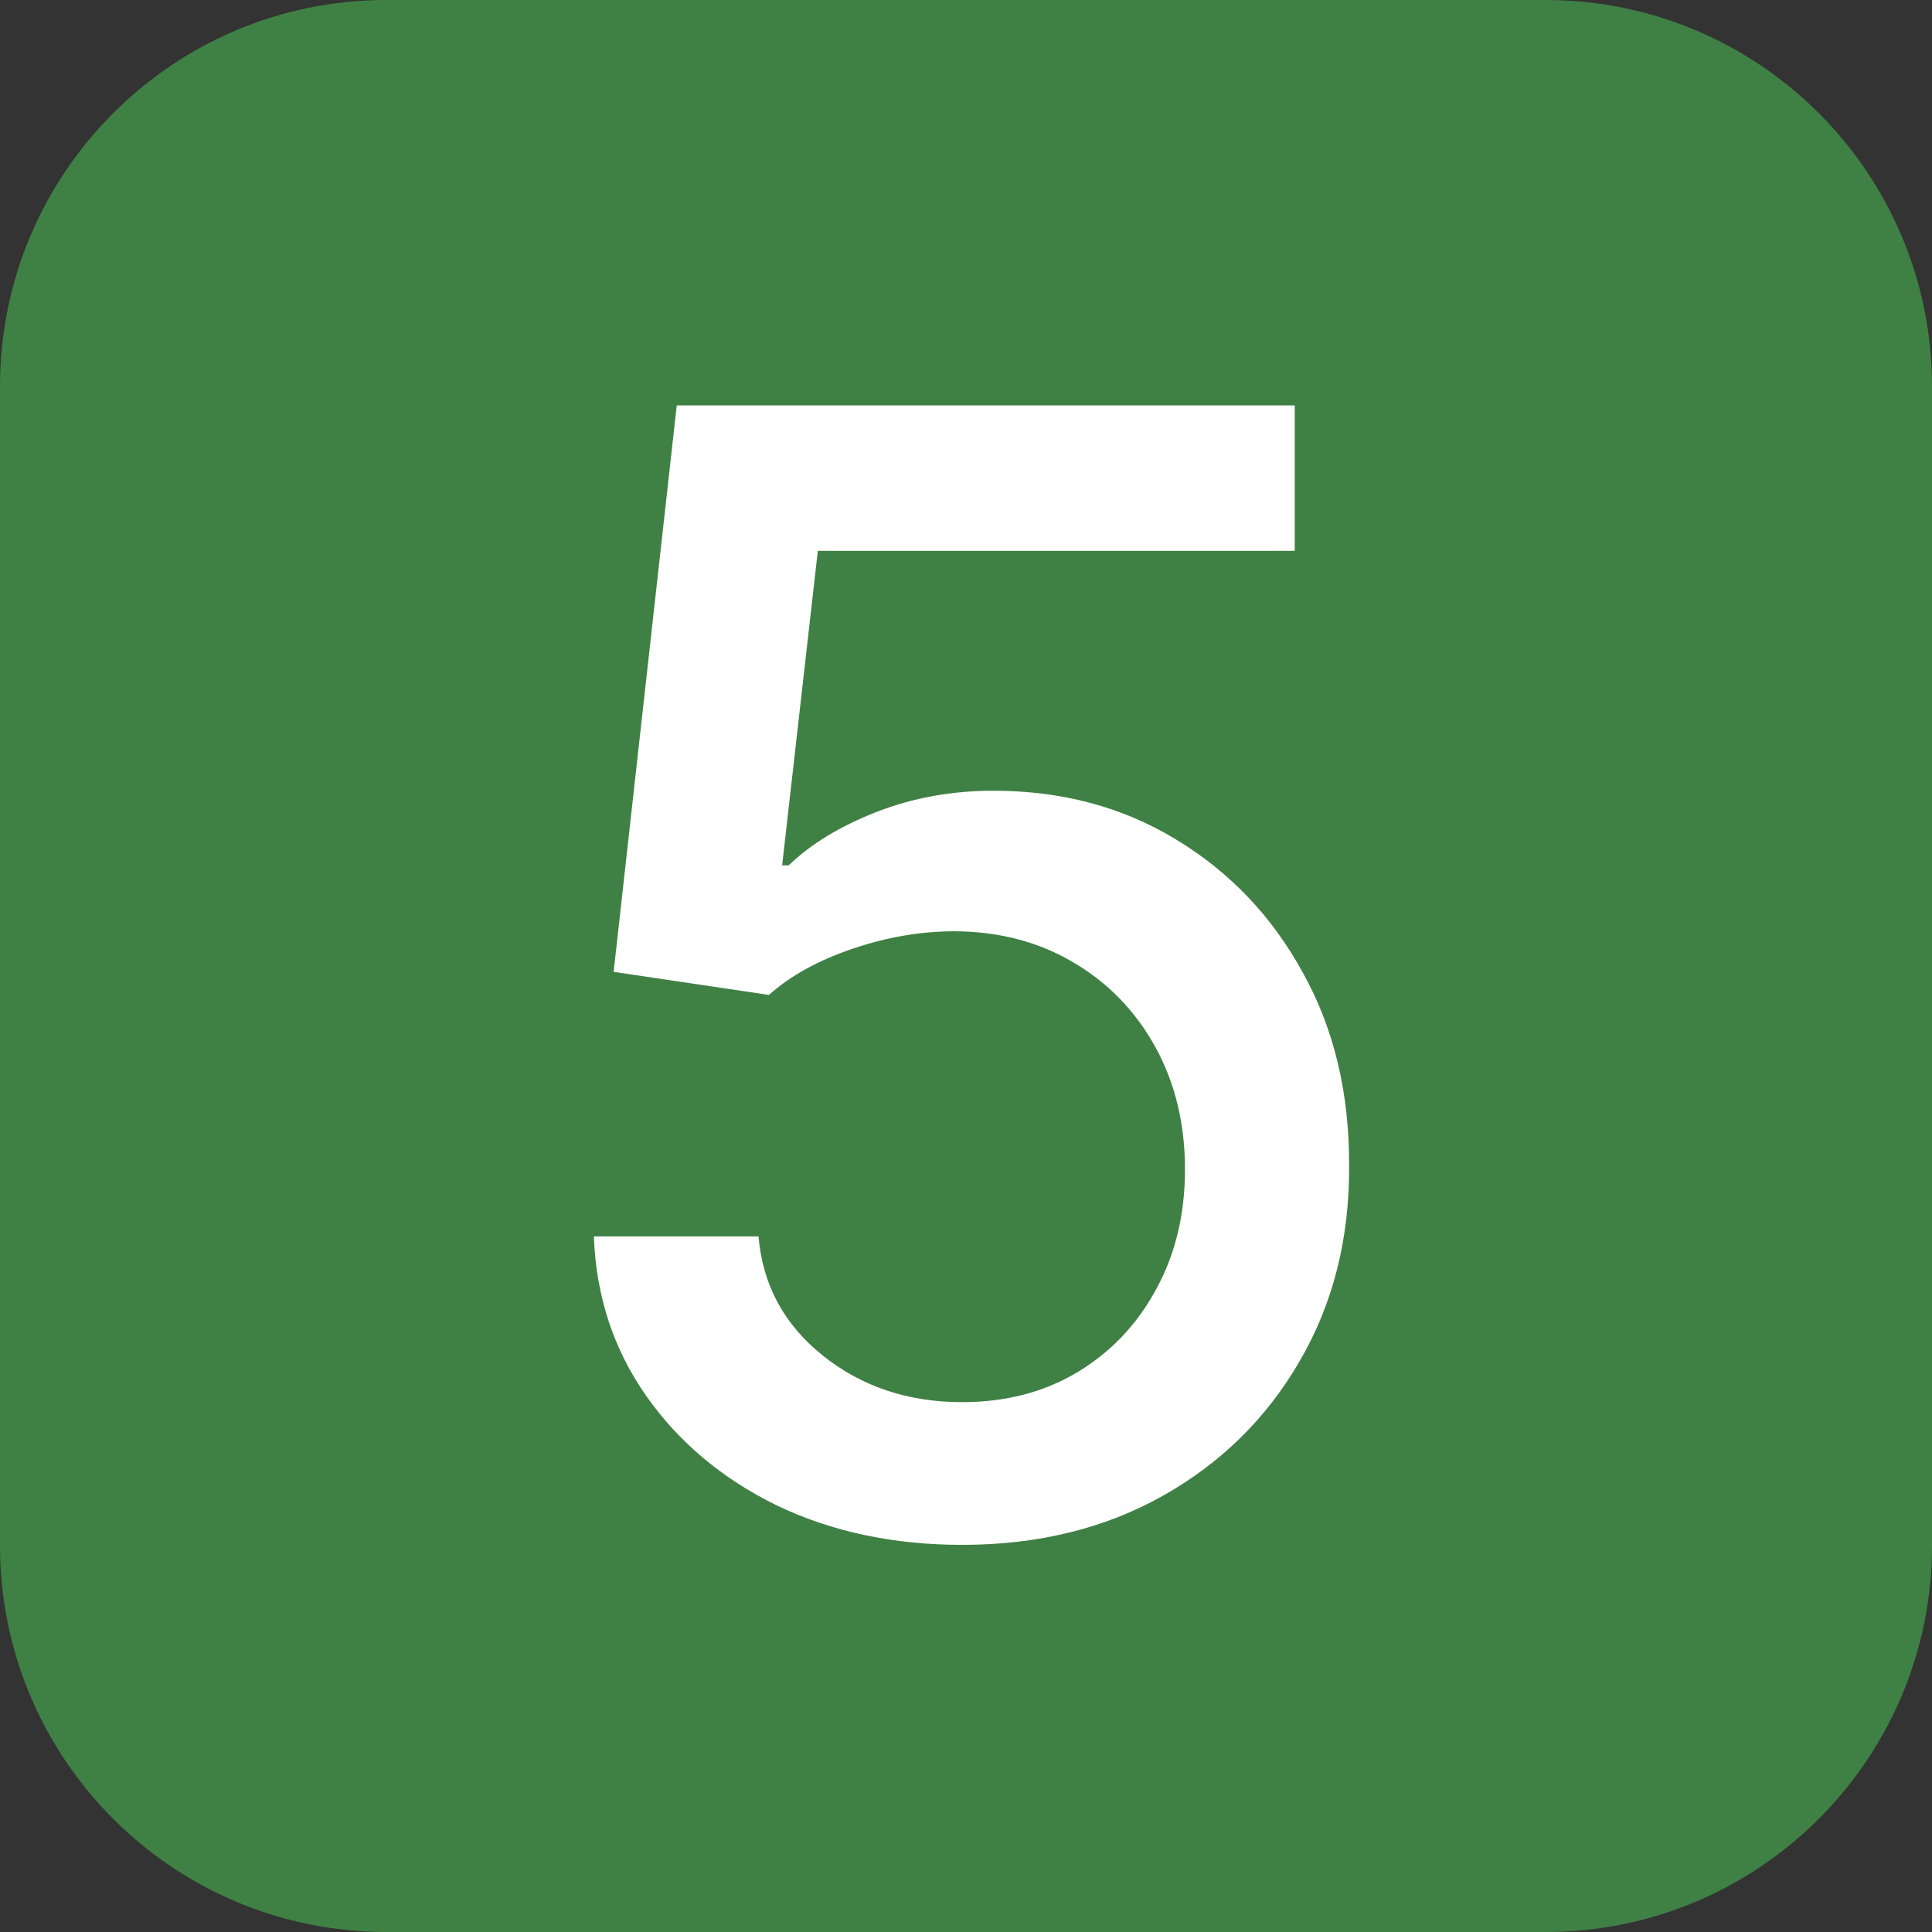
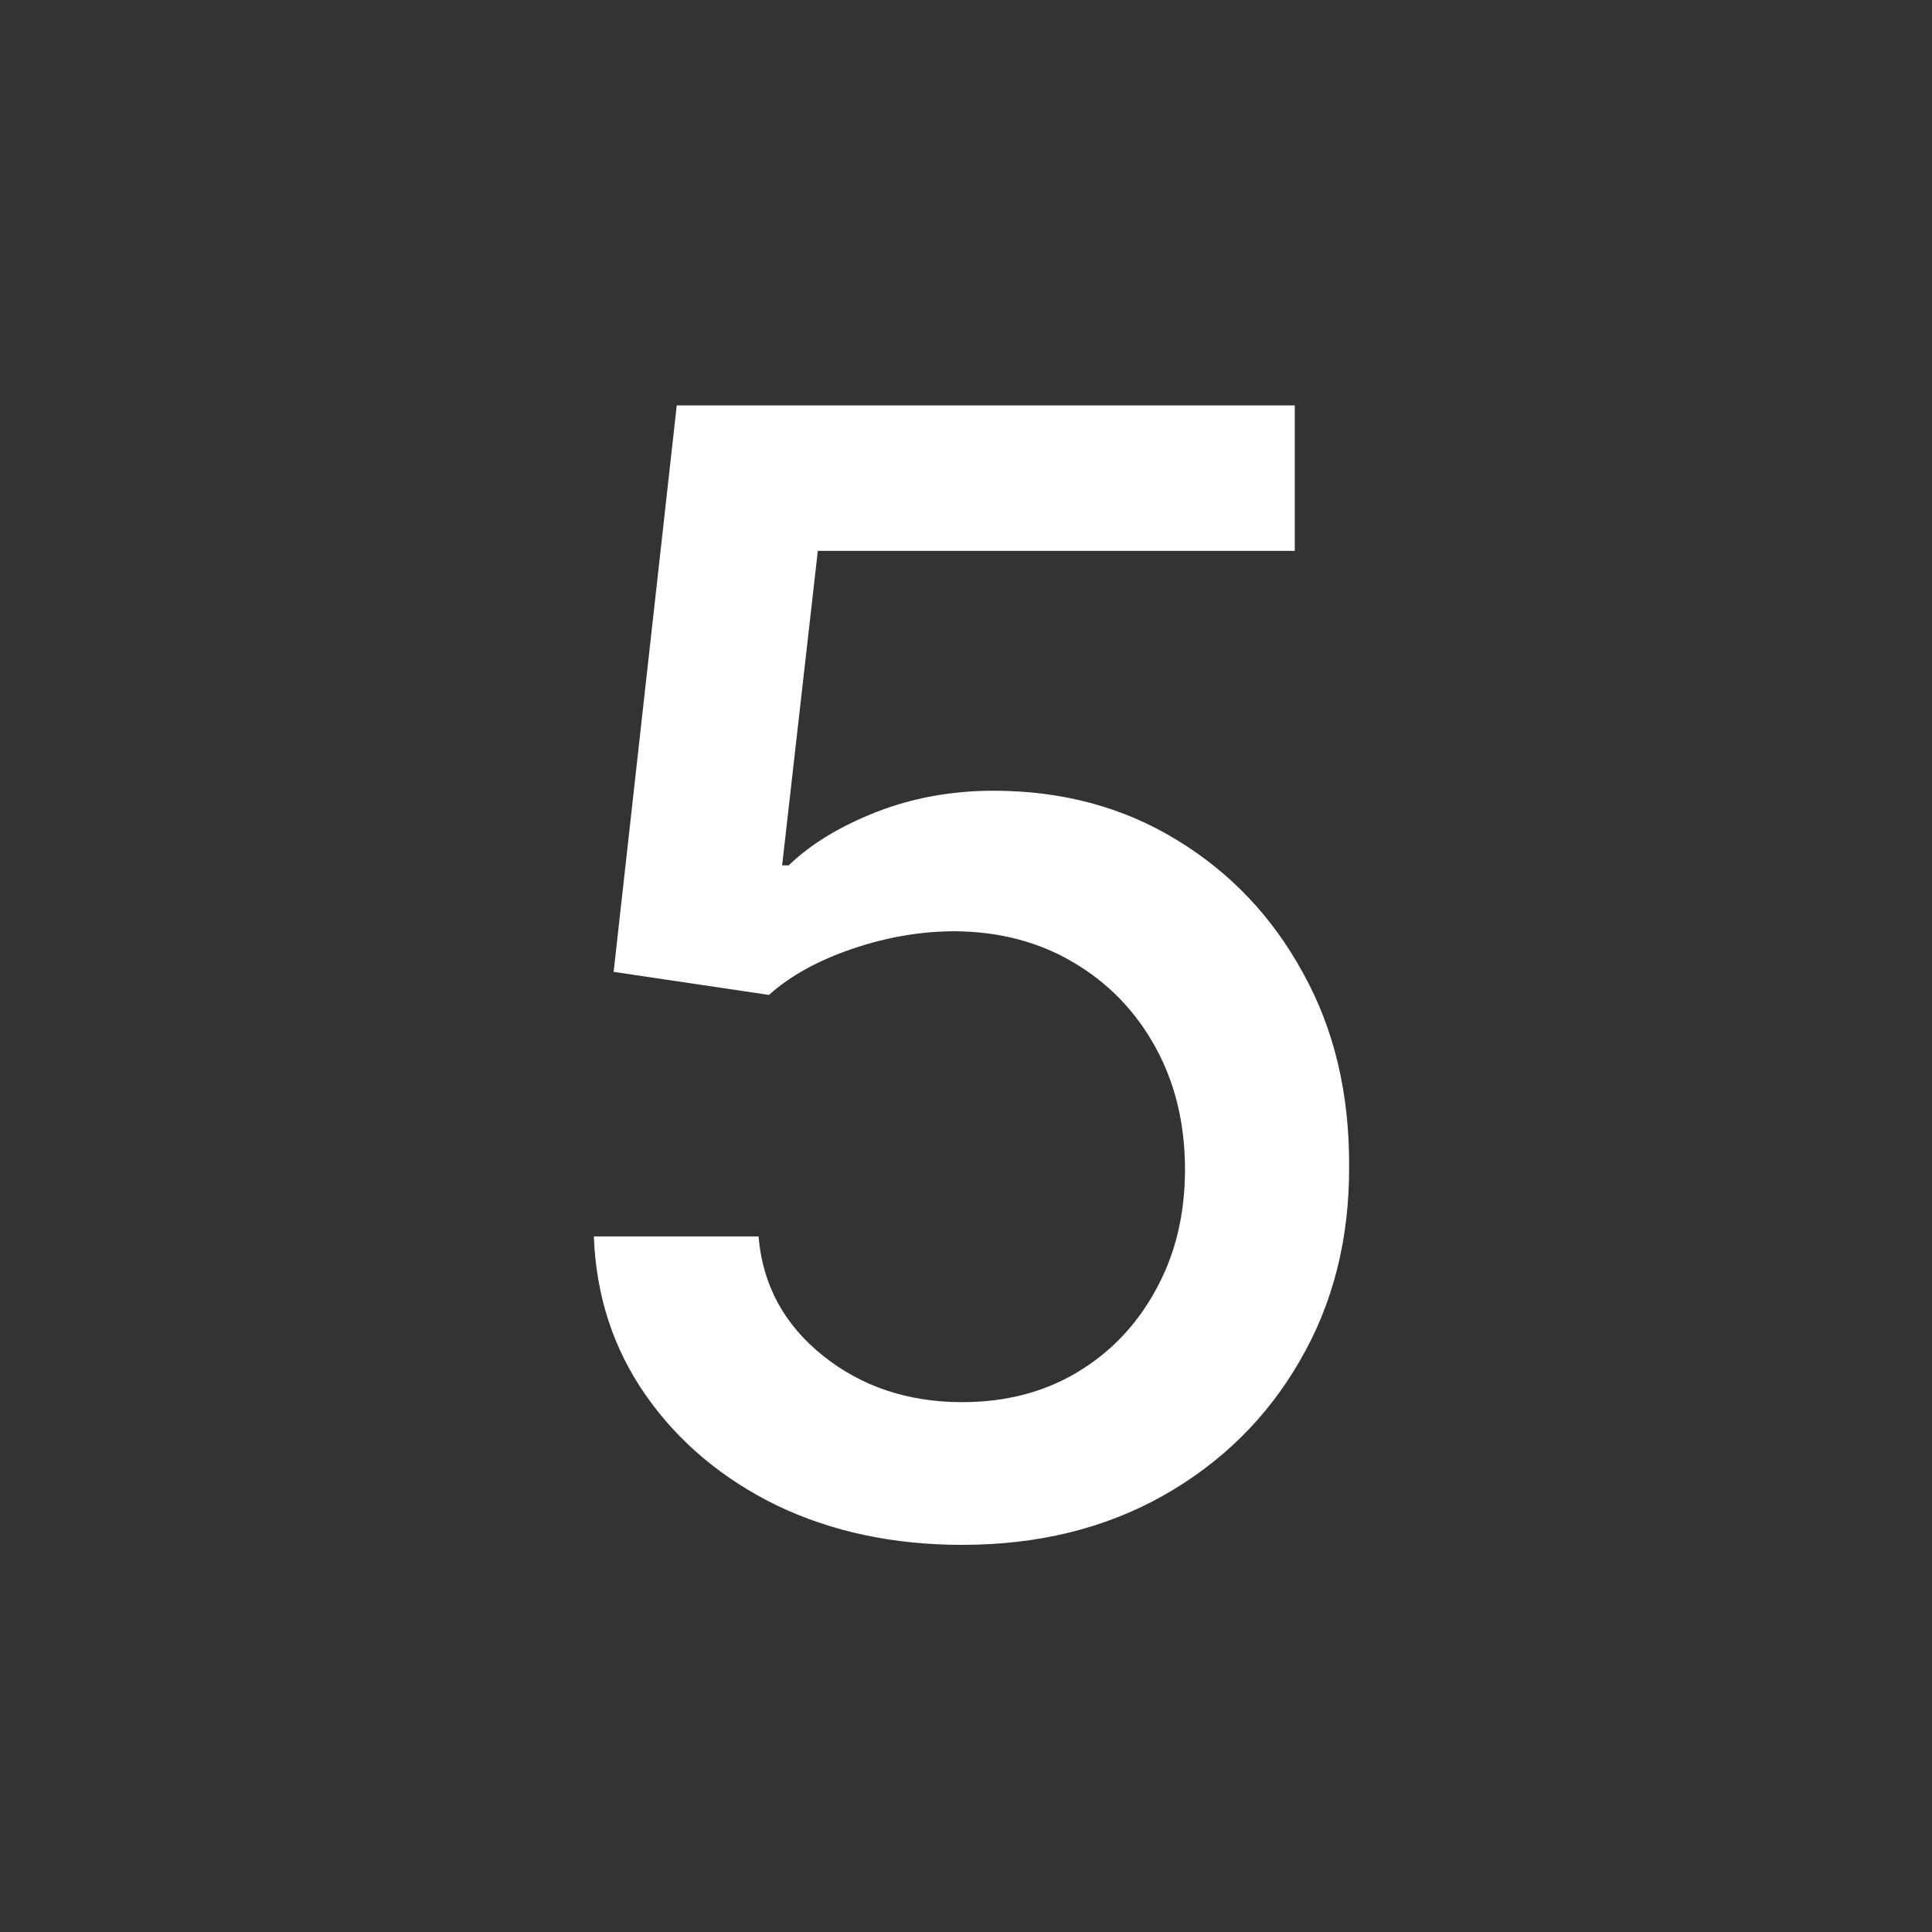
<svg xmlns="http://www.w3.org/2000/svg" width="60" height="60" viewBox="0 0 60 60" fill="none">
  <rect x="0" y="0" width="60" height="60" fill="#333333" stroke="none" />
-   <path d="M0 12C0 5.373 5.373 0 12 0H48C54.627 0 60 5.373 60 12V48C60 54.627 54.627 60 48 60H12C5.373 60 0 54.627 0 48V12Z" fill="#3F8144" />
  <path d="M29.881 47.977C27.744 47.977 25.824 47.568 24.119 46.75C22.426 45.92 21.074 44.784 20.062 43.341C19.051 41.898 18.511 40.25 18.443 38.398H23.557C23.682 39.898 24.347 41.131 25.551 42.097C26.756 43.062 28.199 43.545 29.881 43.545C31.222 43.545 32.409 43.239 33.443 42.625C34.489 42 35.307 41.142 35.898 40.051C36.5 38.96 36.801 37.716 36.801 36.318C36.801 34.898 36.494 33.631 35.881 32.517C35.267 31.403 34.42 30.528 33.341 29.892C32.273 29.256 31.046 28.932 29.659 28.921C28.602 28.921 27.54 29.102 26.472 29.466C25.403 29.829 24.54 30.307 23.881 30.898L19.057 30.182L21.017 12.591H40.21V17.108H25.398L24.29 26.875H24.494C25.176 26.216 26.079 25.665 27.204 25.222C28.341 24.778 29.557 24.557 30.852 24.557C32.977 24.557 34.869 25.062 36.528 26.074C38.199 27.085 39.511 28.466 40.466 30.216C41.432 31.954 41.909 33.955 41.898 36.216C41.909 38.477 41.398 40.494 40.364 42.267C39.341 44.04 37.92 45.438 36.102 46.46C34.295 47.472 32.222 47.977 29.881 47.977Z" fill="white" />
</svg>